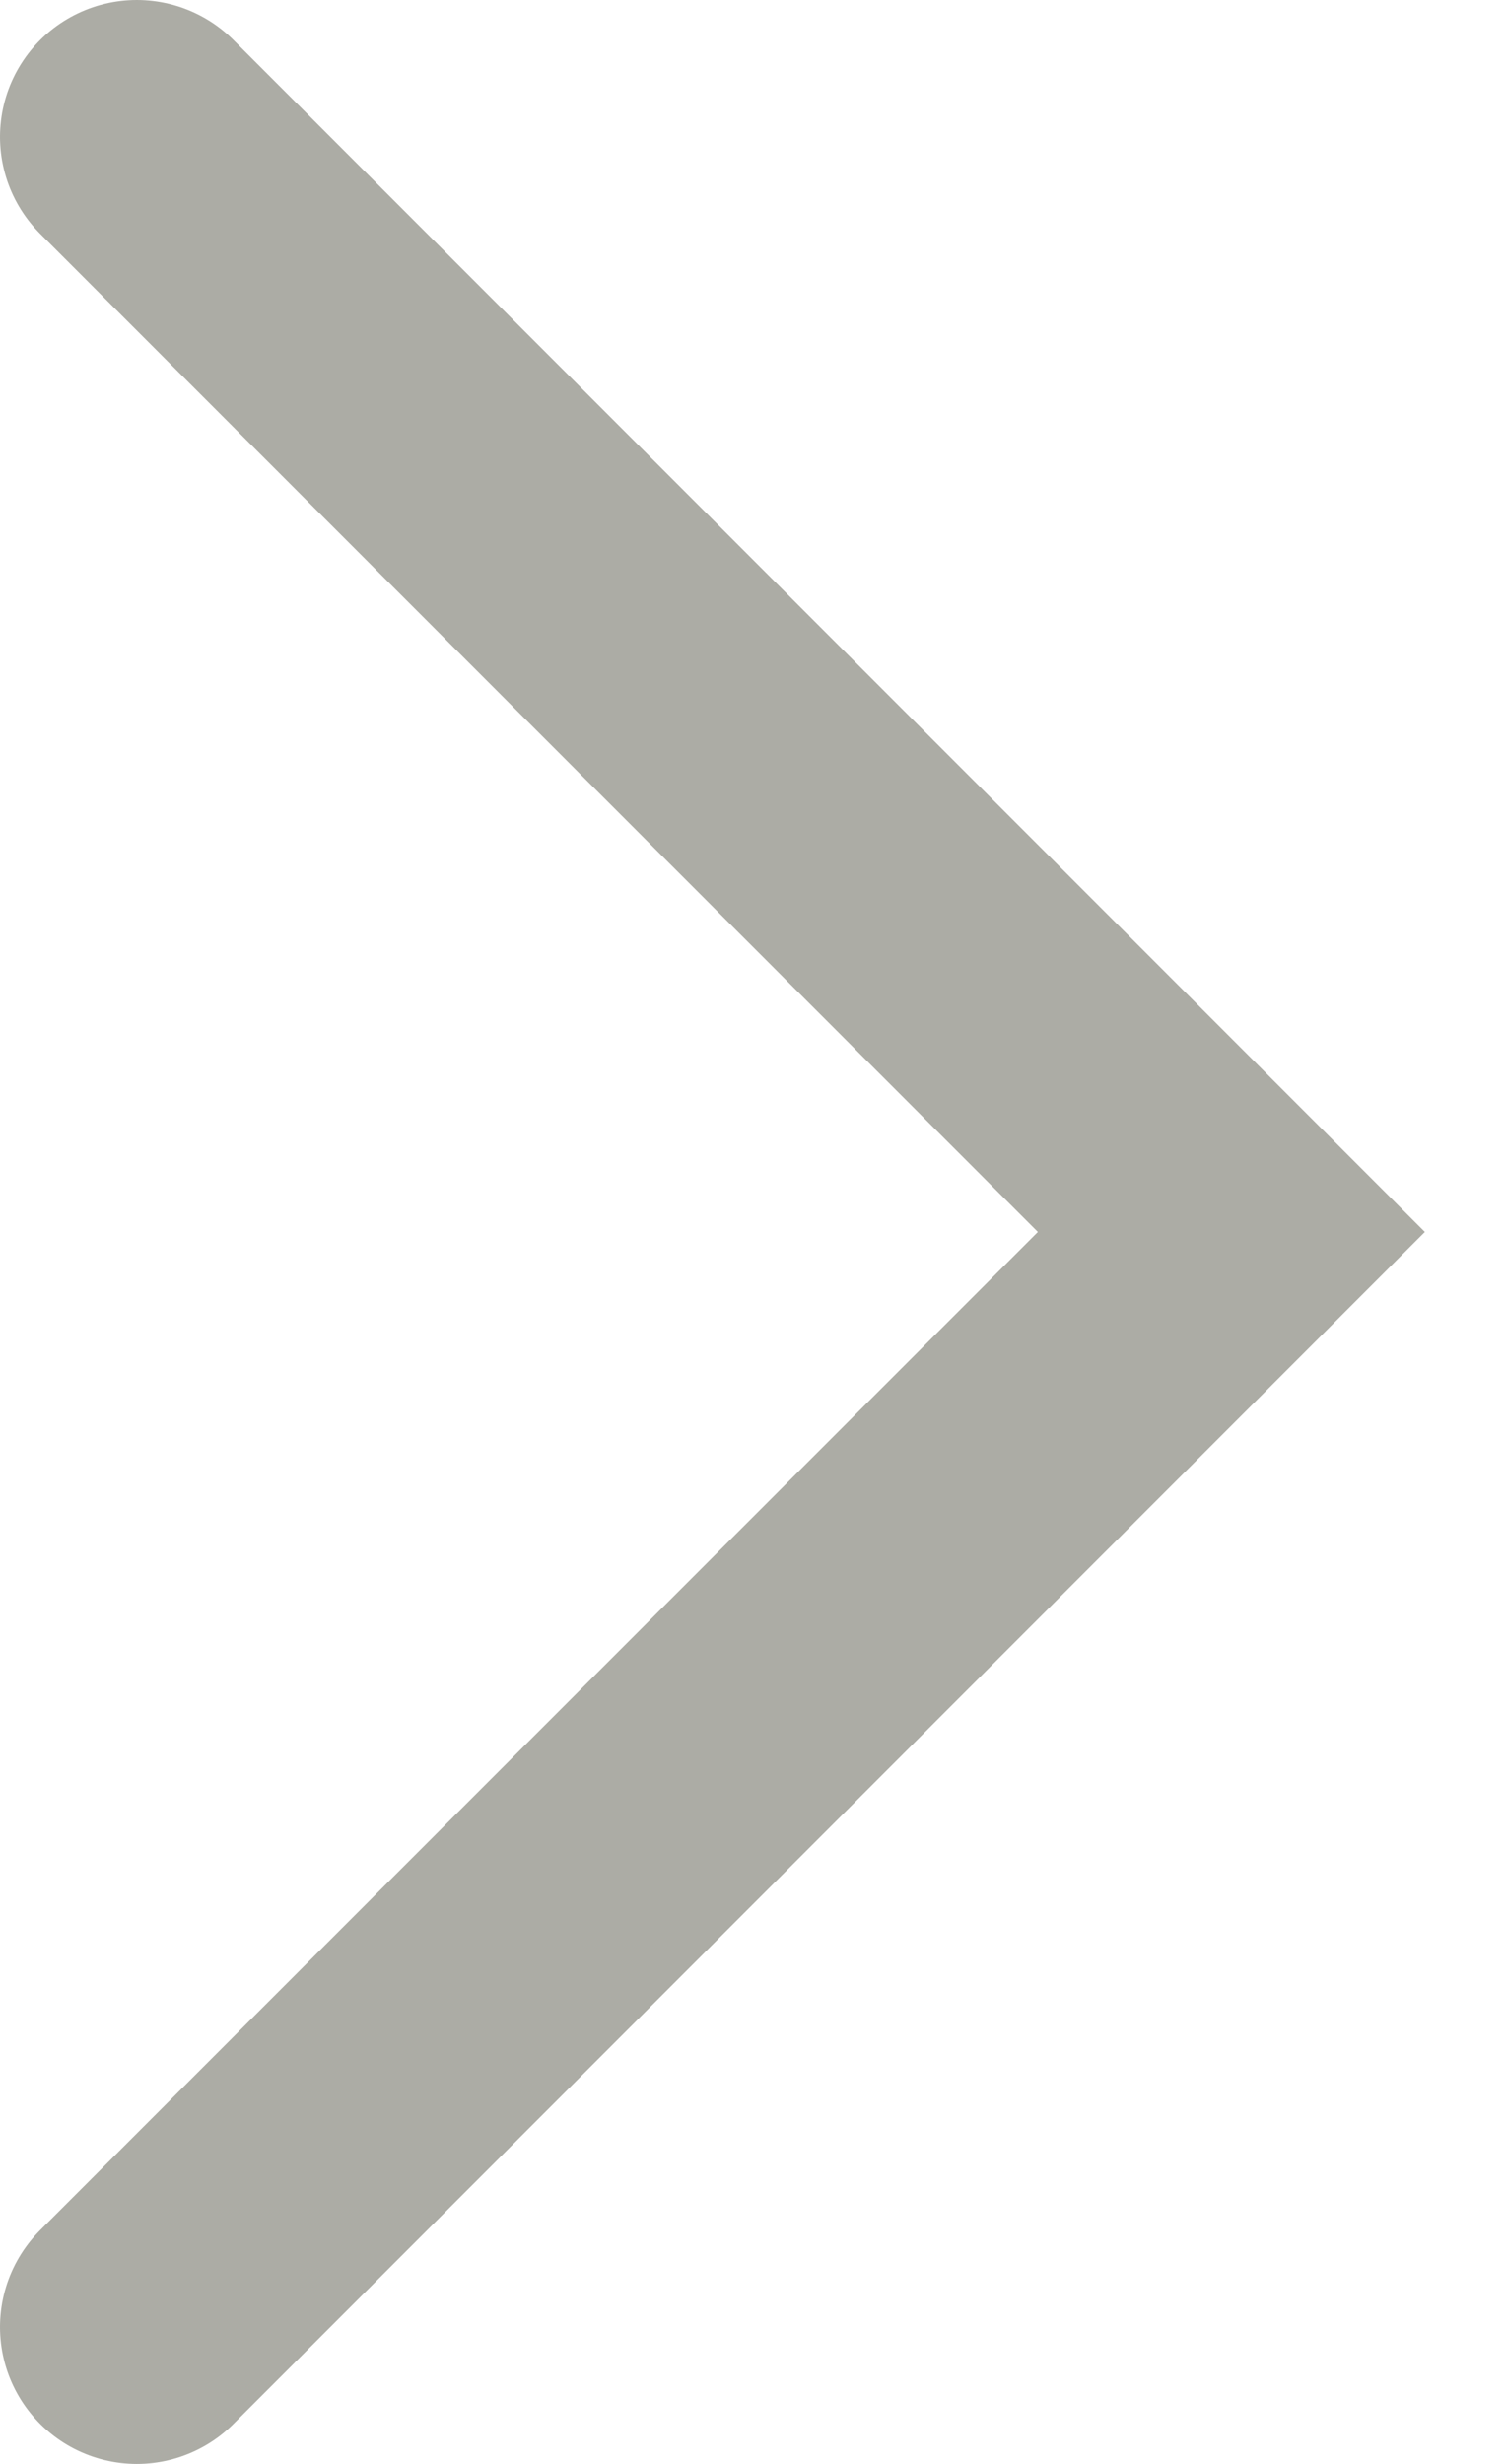
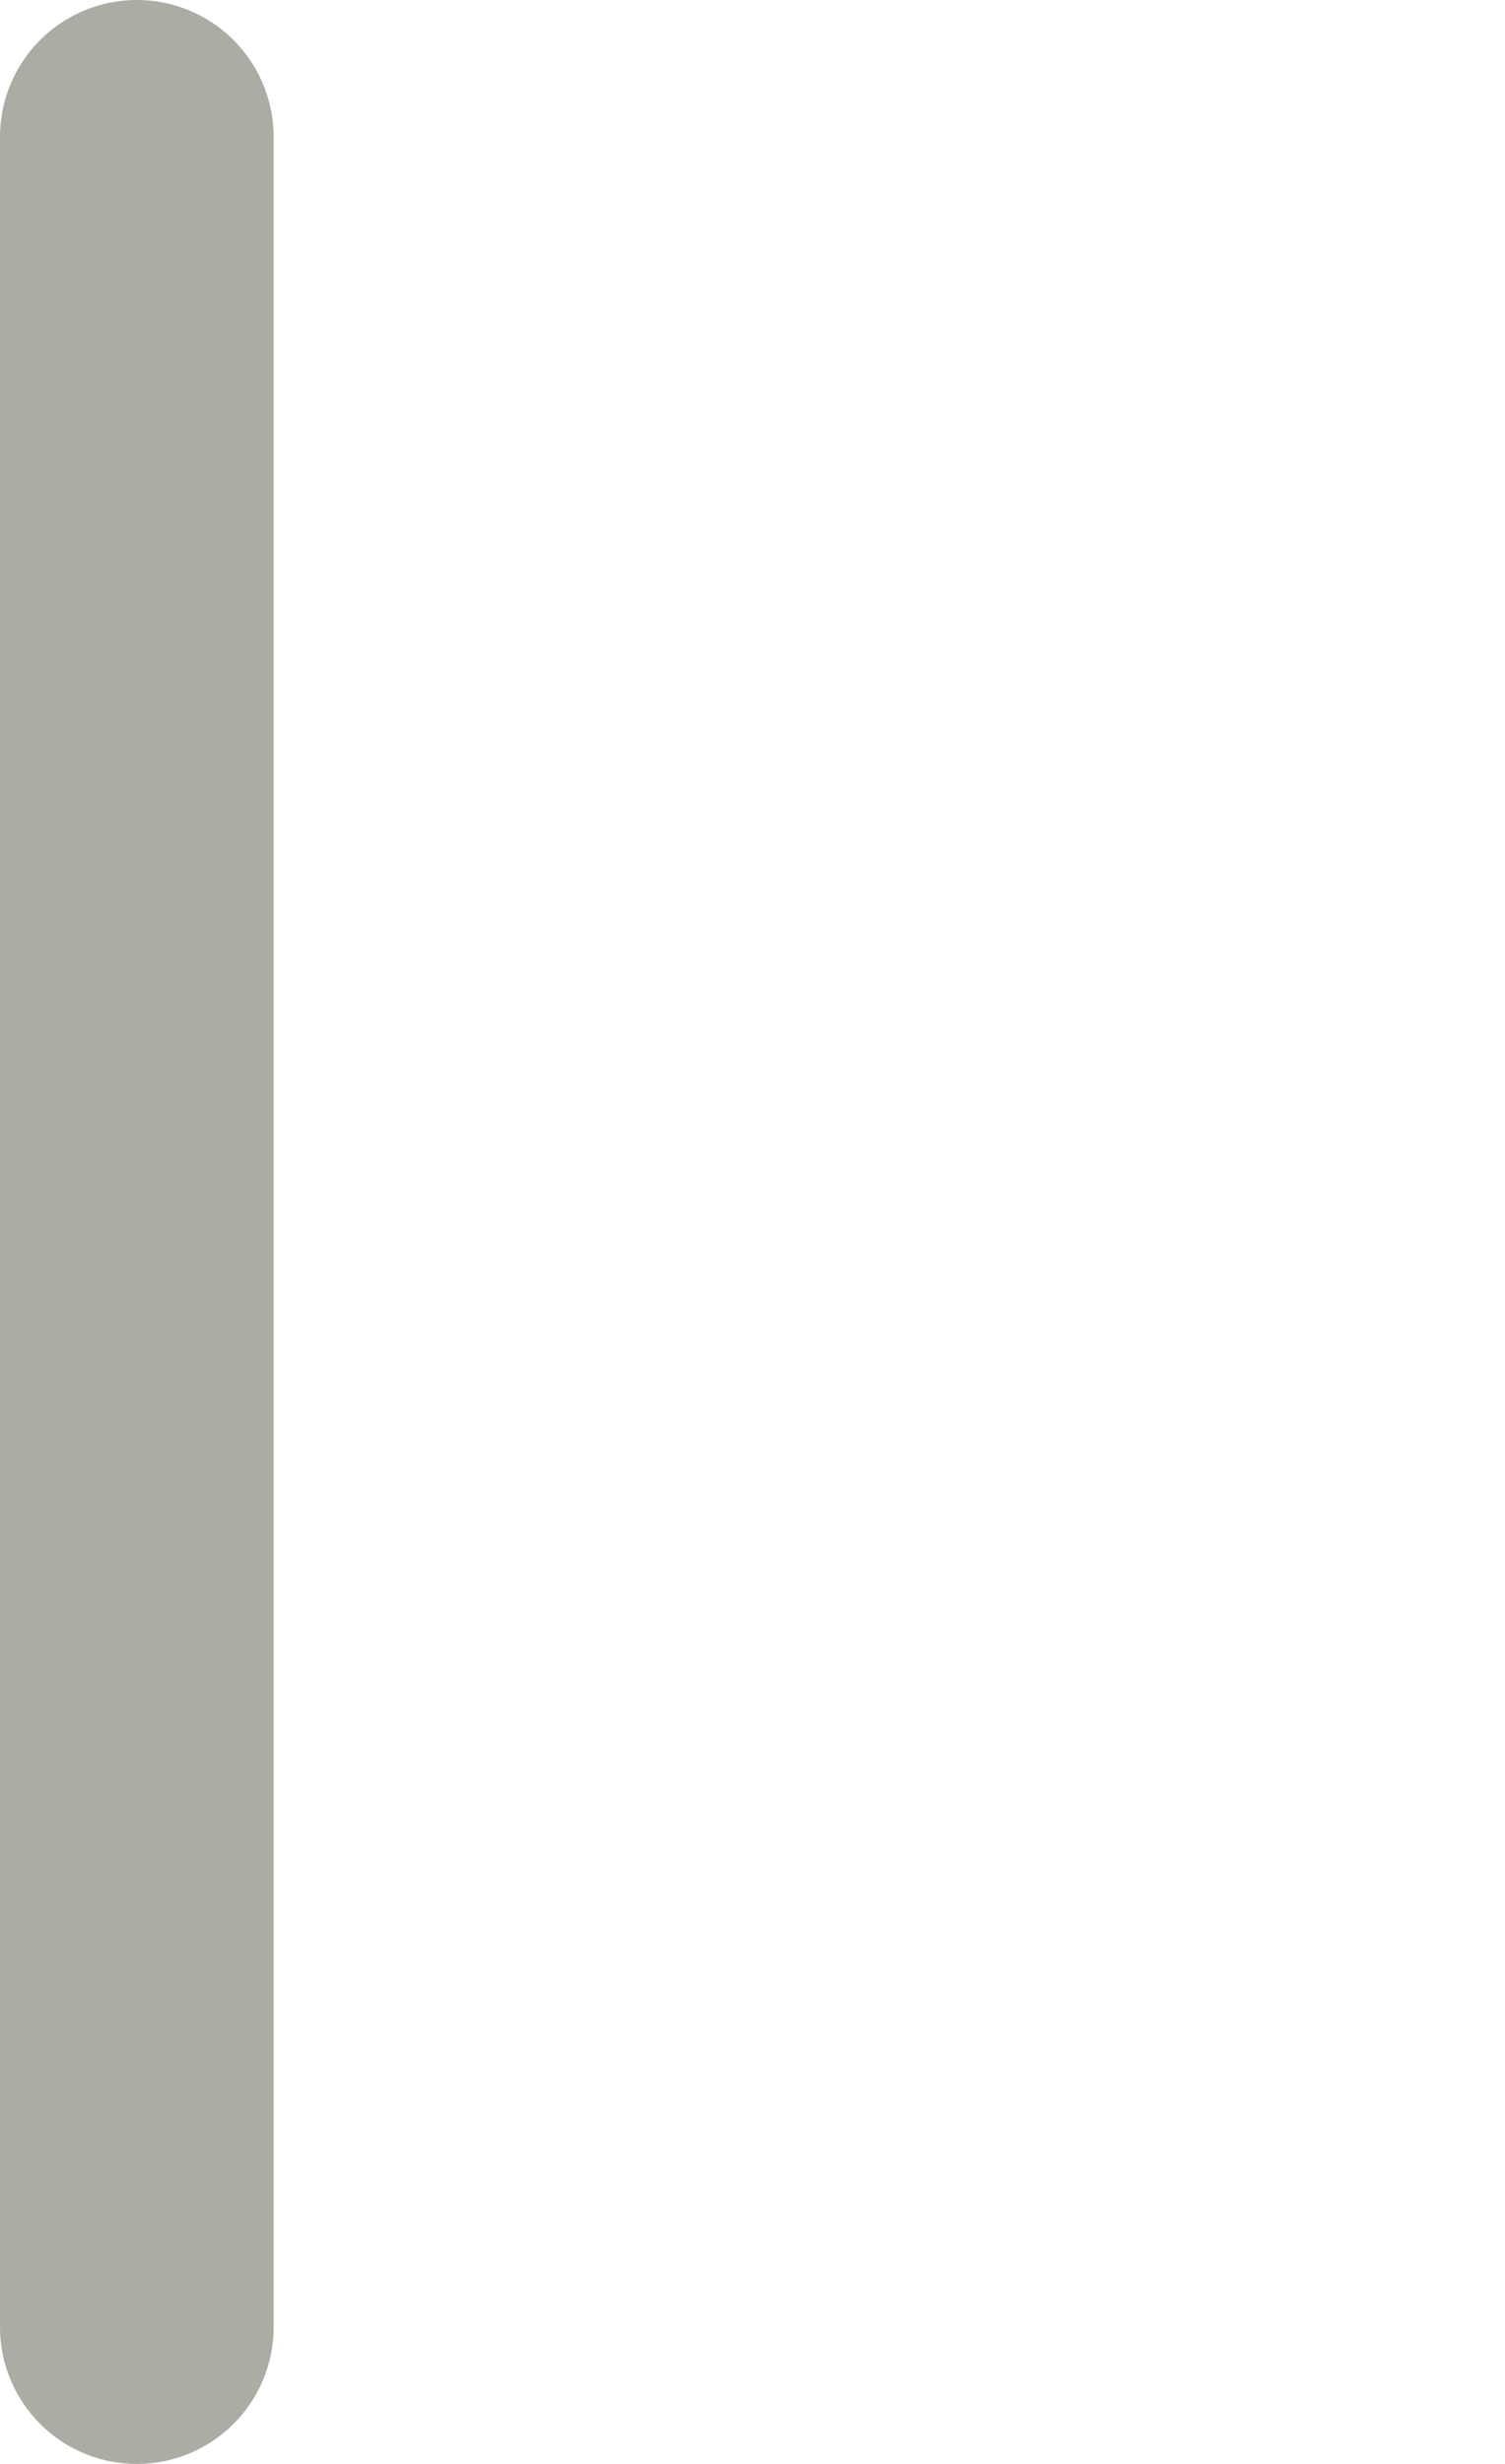
<svg xmlns="http://www.w3.org/2000/svg" width="11" height="18" viewBox="0 0 11 18" fill="none">
-   <path opacity="0.4" d="M1 1L9 9L1 17" stroke="#30301F" stroke-width="2" stroke-linecap="round" />
+   <path opacity="0.4" d="M1 1L1 17" stroke="#30301F" stroke-width="2" stroke-linecap="round" />
</svg>